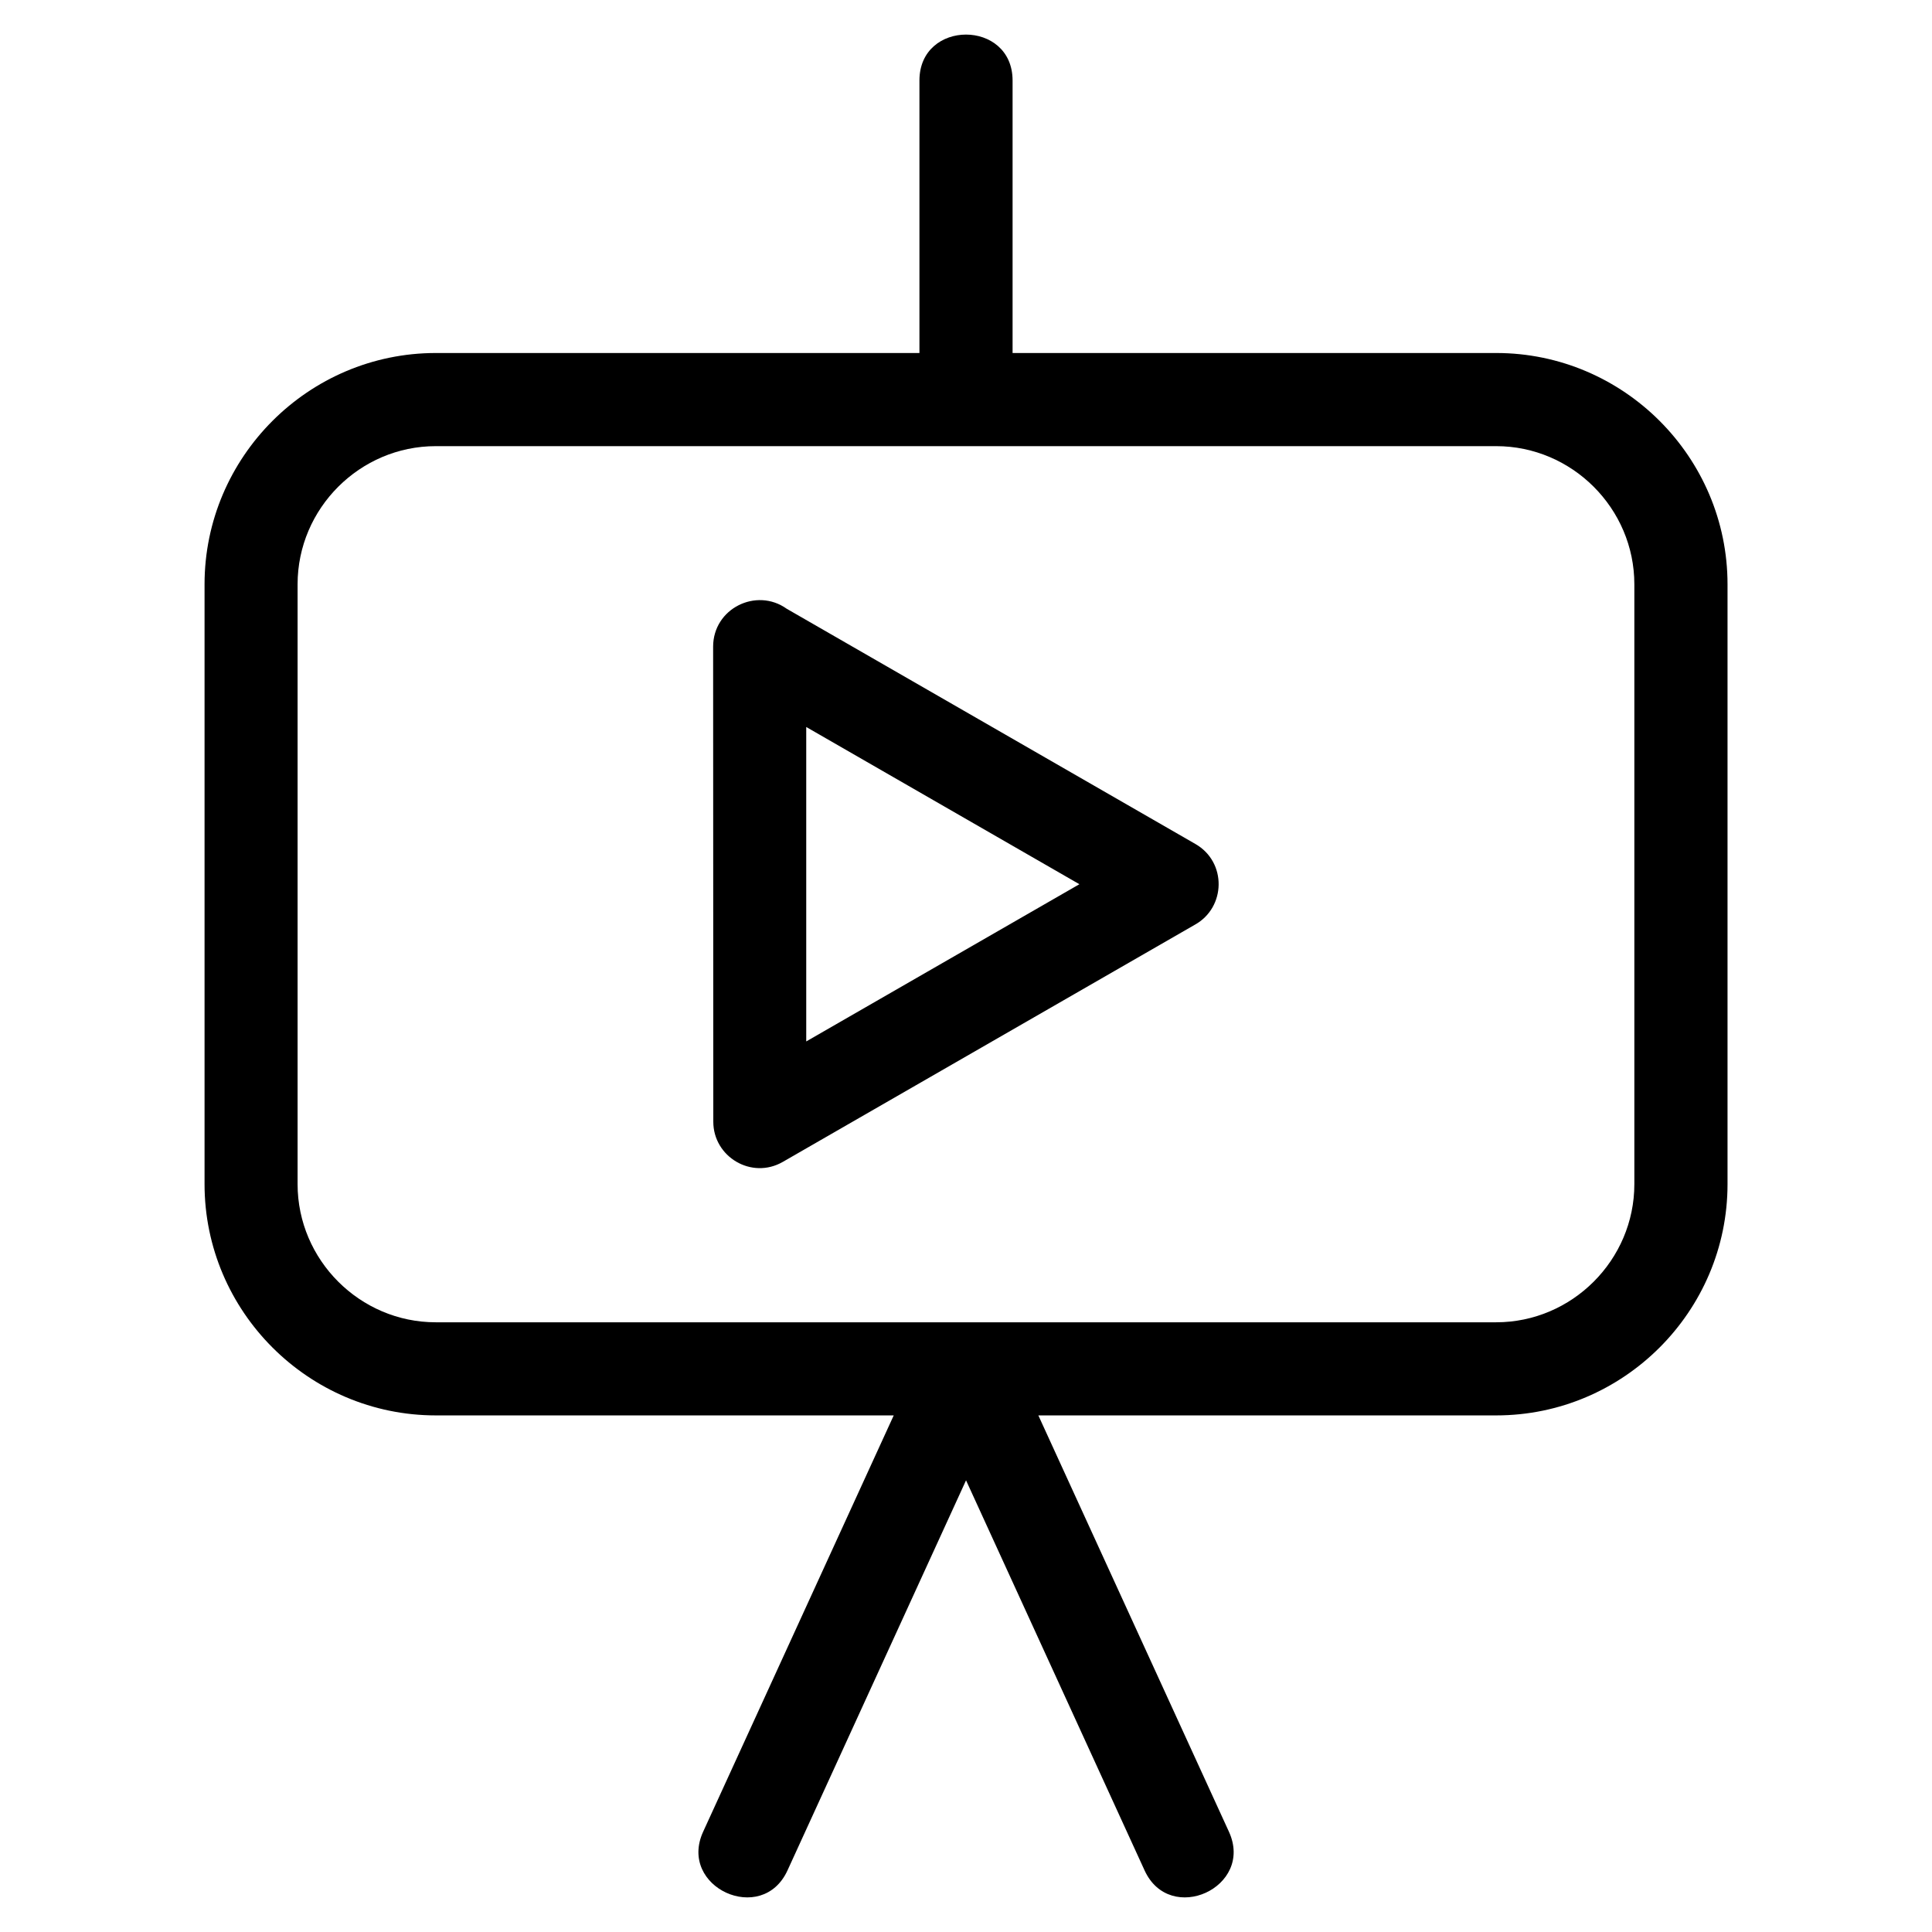
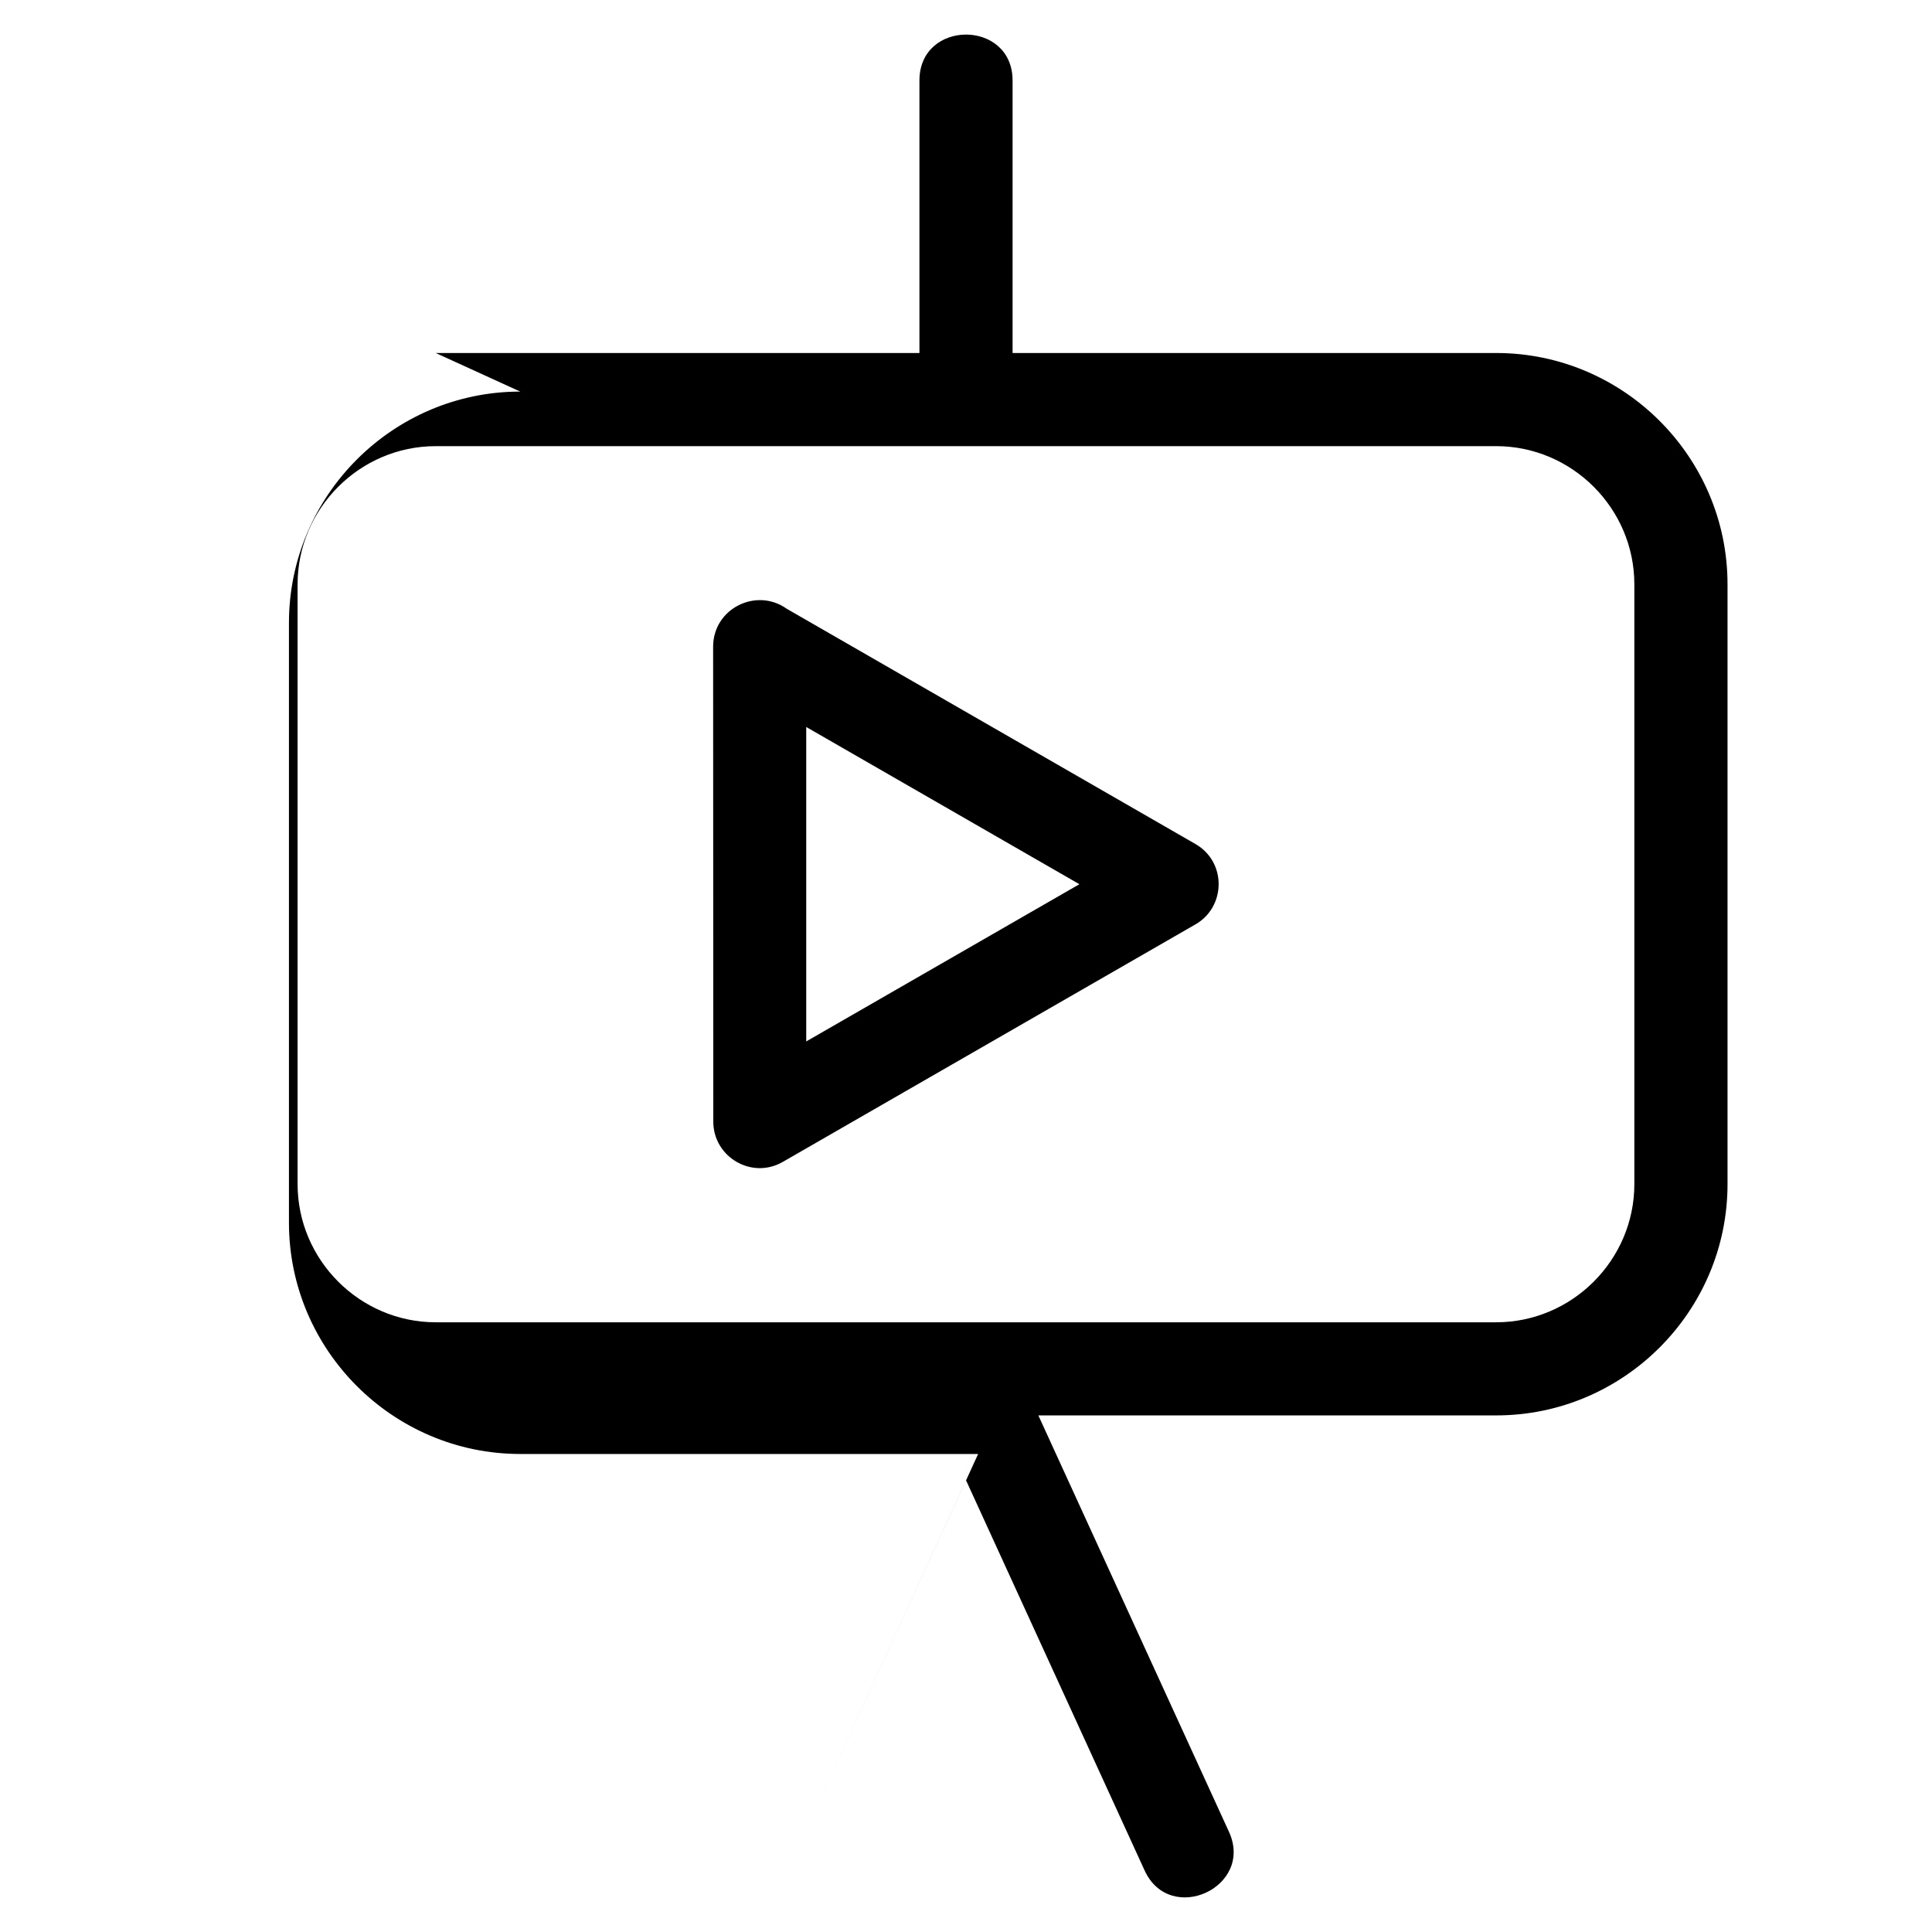
<svg xmlns="http://www.w3.org/2000/svg" fill="#000000" width="800px" height="800px" version="1.1" viewBox="144 144 512 512">
-   <path d="m259.48 237.55h128.18v-72.215c0-16.227 24.684-16.227 24.684 0v72.215h128.18c33.734 0 61.289 27.559 61.289 61.297v158.96c0 33.734-27.559 61.289-61.289 61.289h-121.35l50.516 110.35c6.719 14.711-15.645 24.934-22.367 10.223l-47.312-103.37-47.312 103.37c-6.723 14.711-29.086 4.488-22.367-10.223l50.516-110.35h-121.35c-33.734 0-61.289-27.559-61.289-61.289v-158.96c0-33.738 27.559-61.297 61.289-61.297zm92.965 67.754 108.36 62.367c8.344 4.797 8.086 16.781-0.113 21.367l-109.25 62.879c-8.266 4.75-18.418-1.344-18.41-10.652l-0.047-125.89c0-10.105 11.426-15.77 19.465-10.074zm77.602 73.02-72.387-41.664v83.332l72.387-41.664zm110.46-116.09h-281.03c-20.105 0-36.613 16.5-36.613 36.613v158.96c0 20.105 16.508 36.613 36.613 36.613h281.03c20.105 0 36.613-16.508 36.613-36.613v-158.96c0-20.113-16.508-36.613-36.613-36.613z" />
+   <path d="m259.48 237.55h128.18v-72.215c0-16.227 24.684-16.227 24.684 0v72.215h128.18c33.734 0 61.289 27.559 61.289 61.297v158.96c0 33.734-27.559 61.289-61.289 61.289h-121.35l50.516 110.35c6.719 14.711-15.645 24.934-22.367 10.223l-47.312-103.37-47.312 103.37l50.516-110.35h-121.35c-33.734 0-61.289-27.559-61.289-61.289v-158.96c0-33.738 27.559-61.297 61.289-61.297zm92.965 67.754 108.36 62.367c8.344 4.797 8.086 16.781-0.113 21.367l-109.25 62.879c-8.266 4.75-18.418-1.344-18.41-10.652l-0.047-125.89c0-10.105 11.426-15.77 19.465-10.074zm77.602 73.02-72.387-41.664v83.332l72.387-41.664zm110.46-116.09h-281.03c-20.105 0-36.613 16.5-36.613 36.613v158.96c0 20.105 16.508 36.613 36.613 36.613h281.03c20.105 0 36.613-16.508 36.613-36.613v-158.96c0-20.113-16.508-36.613-36.613-36.613z" />
</svg>